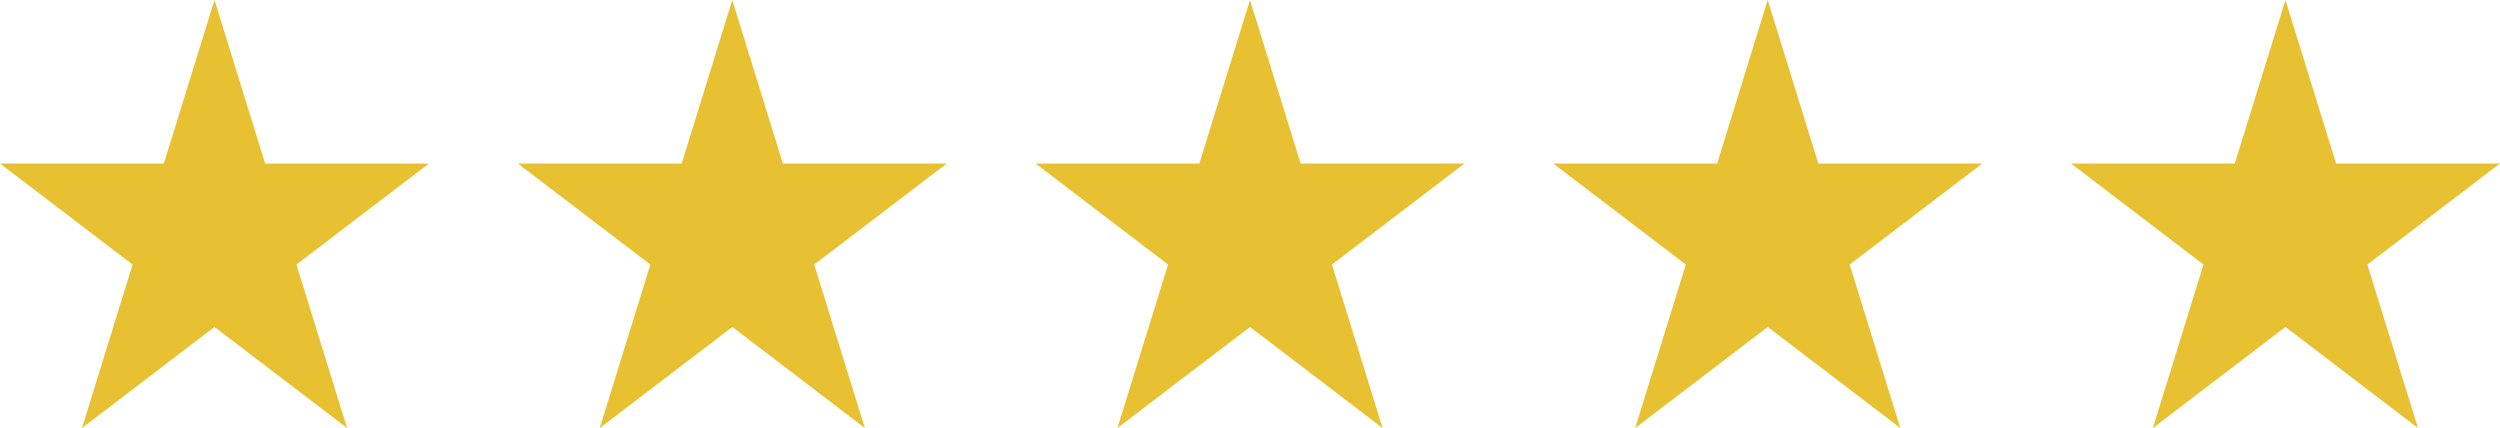
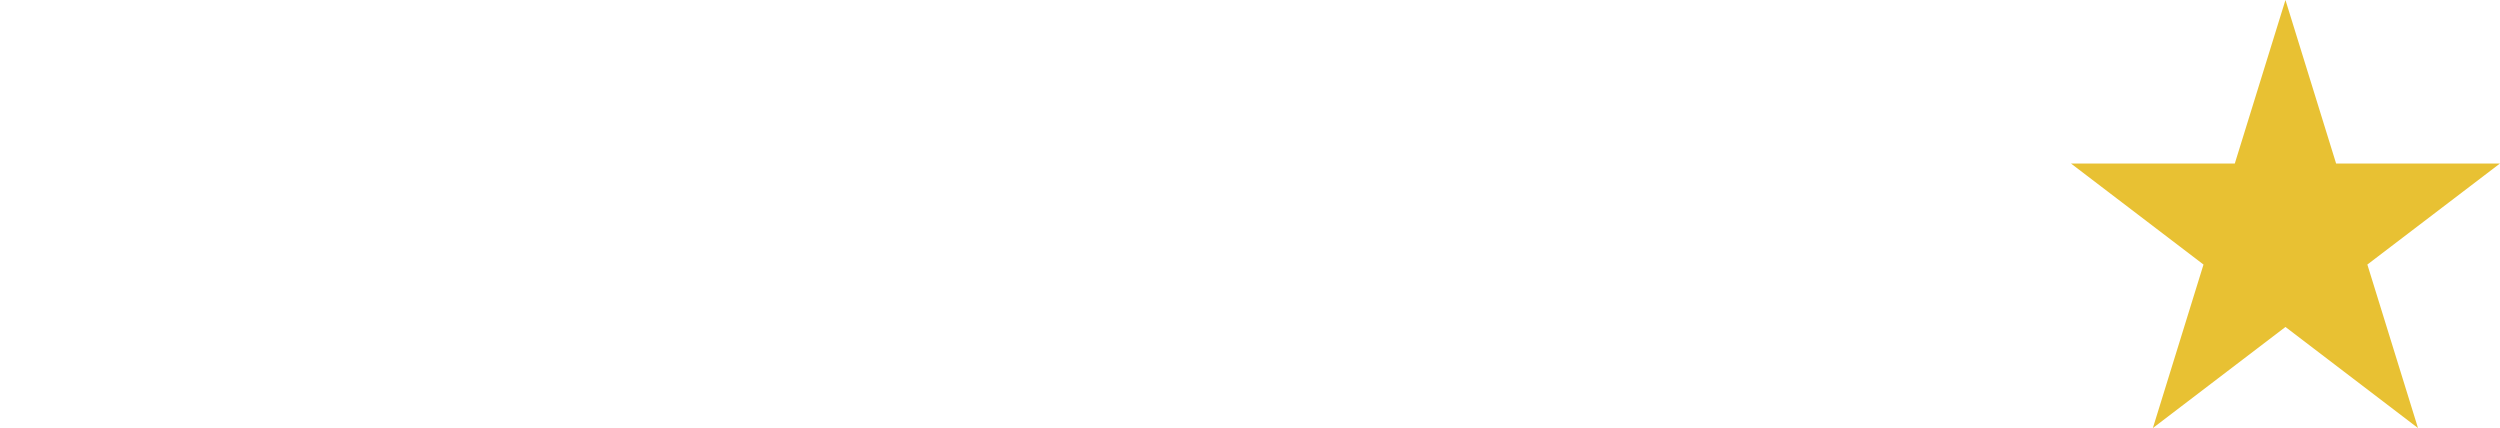
<svg xmlns="http://www.w3.org/2000/svg" id="Layer_1" viewBox="0 0 507.94 86.98">
  <defs>
    <style>.cls-1{fill:#e8c133;stroke-width:0px;}</style>
  </defs>
  <g id="Flat">
-     <path class="cls-1" d="m43.58,0l10.29,33.22h33.29l-26.93,20.53,10.29,33.22-26.94-20.54-26.93,20.54,10.29-33.22L0,33.22h33.29L43.58,0Z" />
-     <path class="cls-1" d="m148.78,0l10.28,33.22h33.31l-26.94,20.53,10.29,33.22-26.93-20.54-26.94,20.54,10.29-33.22-26.94-20.53h33.31L148.78,0Z" />
-     <path class="cls-1" d="m253.97,0l10.29,33.22h33.29l-26.93,20.53,10.29,33.22-26.94-20.54-26.94,20.54,10.29-33.22-26.93-20.53h33.29L253.97,0Z" />
-     <path class="cls-1" d="m359.15,0l10.29,33.22h33.31l-26.94,20.53,10.29,33.22-26.94-20.54-26.93,20.54,10.29-33.22-26.94-20.53h33.31L359.15,0Z" />
    <path class="cls-1" d="m464.35,0l10.29,33.22h33.29l-26.94,20.53,10.29,33.22-26.93-20.54-26.94,20.54,10.29-33.22-26.93-20.53h33.29L464.35,0Z" />
  </g>
</svg>